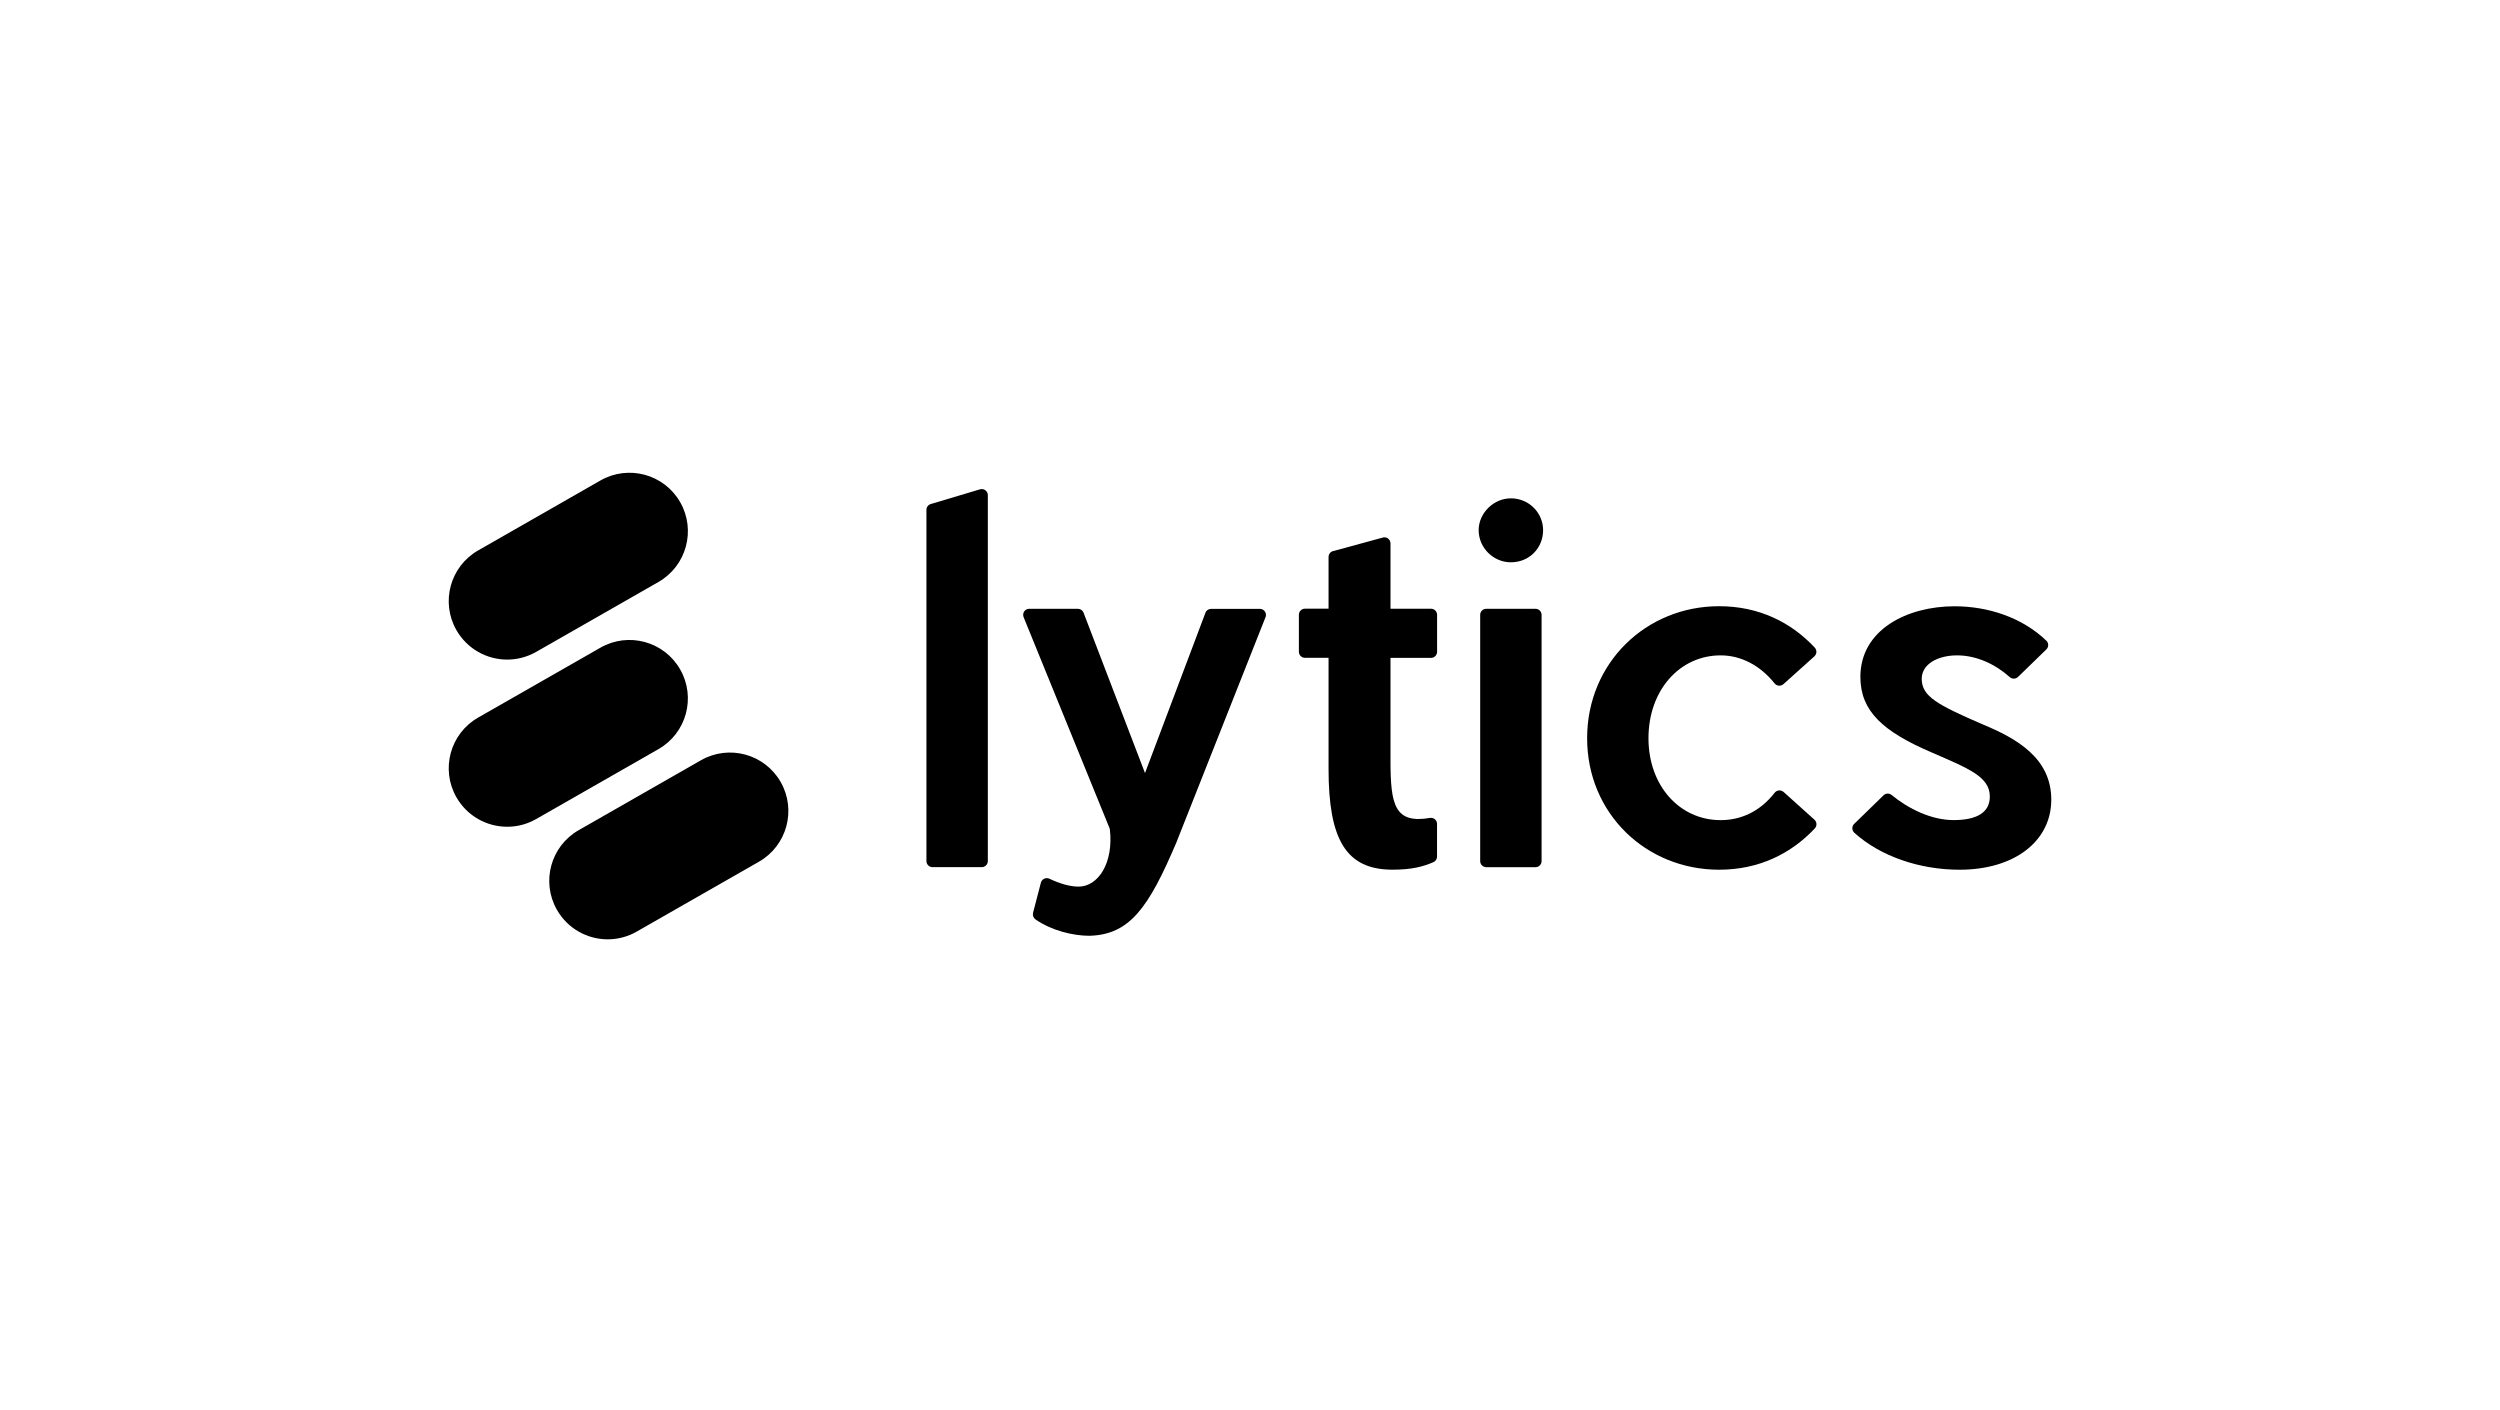
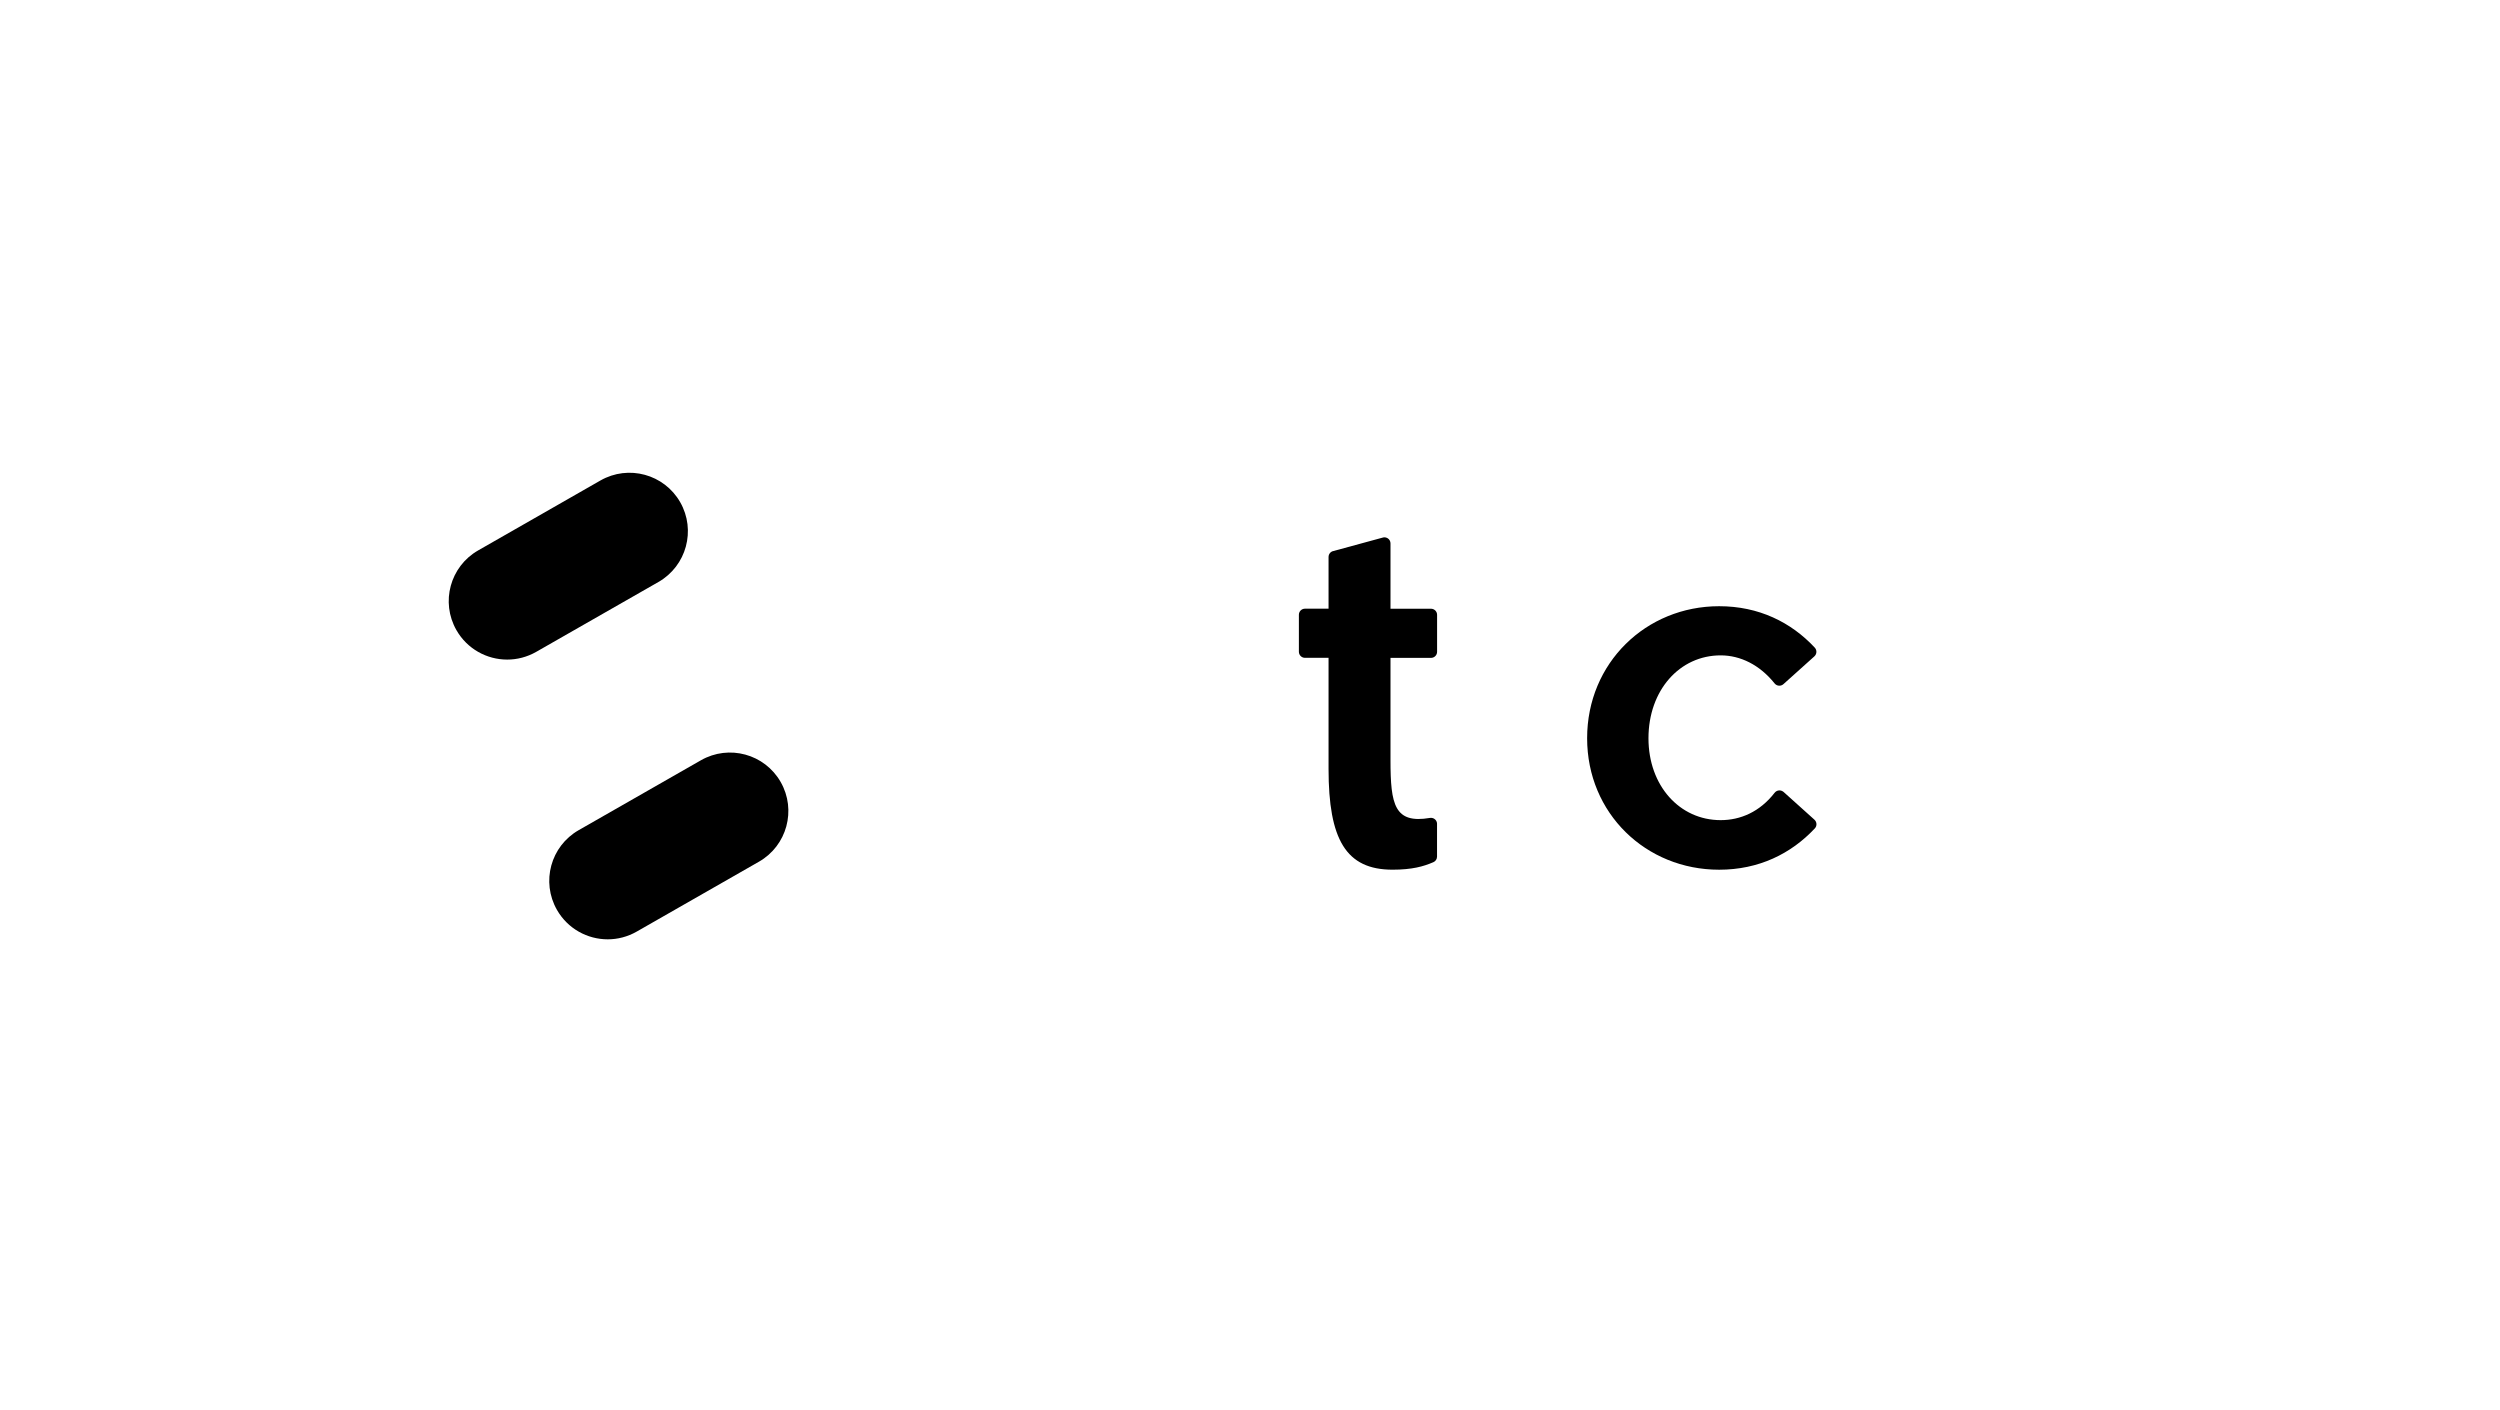
<svg xmlns="http://www.w3.org/2000/svg" width="312" height="176" viewBox="0 0 312 176" fill="none">
-   <path d="M115.618 107.46V63.63C115.618 63.276 115.863 62.971 116.209 62.889L122.35 61.055C122.758 60.96 123.165 61.218 123.26 61.626C123.274 61.68 123.281 61.741 123.281 61.795V107.46C123.281 107.881 122.941 108.221 122.52 108.221H116.379C115.958 108.221 115.618 107.881 115.618 107.46Z" fill="black" style="fill:black;fill-opacity:1;" />
-   <path d="M146.803 105.162C143.352 113.273 140.995 116.656 135.948 116.785C133.984 116.785 131.301 116.174 129.236 114.747C128.971 114.564 128.849 114.238 128.923 113.925L129.902 110.162C130.01 109.754 130.425 109.51 130.832 109.618C130.88 109.632 130.927 109.645 130.968 109.666C132.238 110.264 133.509 110.651 134.609 110.651C137.035 110.651 139.018 107.716 138.502 103.436L127.748 77.024C127.592 76.637 127.775 76.189 128.163 76.032C128.251 75.998 128.353 75.978 128.448 75.978H134.521C134.834 75.978 135.119 76.175 135.228 76.467L142.897 96.48L150.438 76.474C150.546 76.175 150.832 75.985 151.151 75.985H157.231C157.652 75.985 157.992 76.325 157.992 76.746C157.992 76.841 157.971 76.936 157.937 77.024L146.803 105.162Z" fill="black" style="fill:black;fill-opacity:1;" />
  <path d="M179.342 106.906C179.342 107.205 179.166 107.483 178.887 107.599C177.658 108.136 176.224 108.537 173.785 108.537C167.977 108.537 165.803 104.766 165.803 95.956V82.097H162.862C162.441 82.097 162.101 81.757 162.101 81.336V76.724C162.101 76.302 162.441 75.963 162.862 75.963H165.803V69.509C165.803 69.142 166.068 68.823 166.435 68.762L172.644 67.07C173.059 67.002 173.453 67.274 173.521 67.689C173.527 67.729 173.534 67.77 173.534 67.818V75.97H178.588C179.009 75.97 179.349 76.309 179.349 76.731V81.343C179.349 81.764 179.009 82.104 178.588 82.104H173.534V94.875C173.534 100.459 174.044 102.823 178.459 102.076C178.874 102.008 179.267 102.287 179.335 102.701C179.342 102.742 179.342 102.783 179.342 102.823V106.906Z" fill="black" style="fill:black;fill-opacity:1;" />
-   <path d="M188.558 70.175C186.385 70.175 184.537 68.389 184.537 66.154C184.537 64.048 186.391 62.193 188.558 62.193C190.855 62.193 192.58 64.048 192.58 66.154C192.587 68.389 190.861 70.175 188.558 70.175ZM184.727 107.464V76.738C184.727 76.317 185.067 75.977 185.488 75.977H191.629C192.05 75.977 192.39 76.317 192.39 76.738V107.464C192.39 107.885 192.05 108.224 191.629 108.224H185.488C185.067 108.224 184.727 107.885 184.727 107.464Z" fill="black" style="fill:black;fill-opacity:1;" />
  <path d="M214.547 108.541C205.417 108.541 198.073 101.517 198.073 92.129C198.073 82.741 205.417 75.655 214.547 75.655C219.492 75.655 223.521 77.646 226.483 80.825C226.768 81.131 226.754 81.613 226.442 81.905L226.435 81.912L222.57 85.383C222.257 85.662 221.775 85.635 221.497 85.322C221.49 85.308 221.476 85.302 221.469 85.288C219.608 82.972 217.203 81.79 214.737 81.79C209.629 81.79 205.729 86.13 205.729 92.136C205.729 98.073 209.629 102.353 214.737 102.353C217.196 102.353 219.608 101.334 221.469 98.943C221.727 98.61 222.203 98.542 222.543 98.8C222.556 98.814 222.57 98.82 222.59 98.834L226.442 102.298C226.754 102.584 226.782 103.066 226.496 103.379L226.489 103.385C223.521 106.551 219.492 108.541 214.547 108.541Z" fill="black" style="fill:black;fill-opacity:1;" />
-   <path d="M247.44 90.404C251.591 92.129 256 94.555 256 99.792C256 105.03 251.339 108.542 244.566 108.542C239.519 108.542 234.642 106.844 231.421 103.929C231.109 103.644 231.089 103.162 231.367 102.856C231.381 102.843 231.388 102.836 231.401 102.822L235.063 99.256C235.341 98.984 235.776 98.97 236.075 99.215C238.16 100.934 241.034 102.347 243.799 102.347C246.734 102.347 248.33 101.389 248.33 99.412C248.33 96.919 245.647 95.9 241.115 93.923C234.988 91.307 232.176 88.753 232.176 84.474C232.176 78.597 237.99 75.663 243.928 75.663C248.133 75.663 252.391 77.076 255.381 79.956C255.687 80.248 255.695 80.73 255.395 81.036C255.387 81.043 255.381 81.05 255.381 81.05L251.849 84.48C251.564 84.759 251.108 84.766 250.816 84.501C249.023 82.904 246.686 81.79 244.24 81.79C241.944 81.79 239.831 82.809 239.831 84.725C239.845 86.892 241.693 87.918 247.44 90.404Z" fill="black" style="fill:black;fill-opacity:1;" />
  <path d="M63.299 82.317C60.766 82.317 58.309 80.996 56.962 78.641C54.965 75.144 56.177 70.69 59.674 68.692L74.939 59.962C78.436 57.965 82.89 59.177 84.888 62.674C86.885 66.171 85.673 70.626 82.176 72.63L66.917 81.353C65.775 82.004 64.531 82.317 63.299 82.317Z" fill="#794CFF" style="fill:#794CFF;fill:color(display-p3 0.474 0.298 1);fill-opacity:1;" />
-   <path d="M63.299 103.178C60.766 103.178 58.309 101.857 56.962 99.502C54.965 96.005 56.177 91.551 59.674 89.553L74.933 80.83C78.43 78.832 82.884 80.045 84.882 83.542C86.885 87.033 85.673 91.493 82.176 93.491L66.917 102.214C65.775 102.872 64.531 103.178 63.299 103.178Z" fill="#3885D0" style="fill:#3885D0;fill:color(display-p3 0.22 0.522 0.816);fill-opacity:1;" />
  <path d="M75.845 117.228C73.312 117.228 70.855 115.907 69.508 113.553C67.511 110.055 68.723 105.601 72.22 103.604L87.479 94.88C90.976 92.883 95.43 94.095 97.427 97.592C99.425 101.089 98.212 105.544 94.715 107.541L79.457 116.265C78.315 116.916 77.07 117.228 75.845 117.228Z" fill="url(#paint0_linear_18865_34357)" style="" />
  <defs>
    <linearGradient id="paint0_linear_18865_34357" x1="68.542" y1="105.57" x2="98.391" y2="105.57" gradientUnits="userSpaceOnUse">
      <stop stop-color="#28AEB9" style="stop-color:#28AEB9;stop-color:color(display-p3 0.157 0.682 0.726);stop-opacity:1;" />
      <stop offset="1" stop-color="#18D6A3" style="stop-color:#18D6A3;stop-color:color(display-p3 0.094 0.839 0.639);stop-opacity:1;" />
    </linearGradient>
  </defs>
</svg>